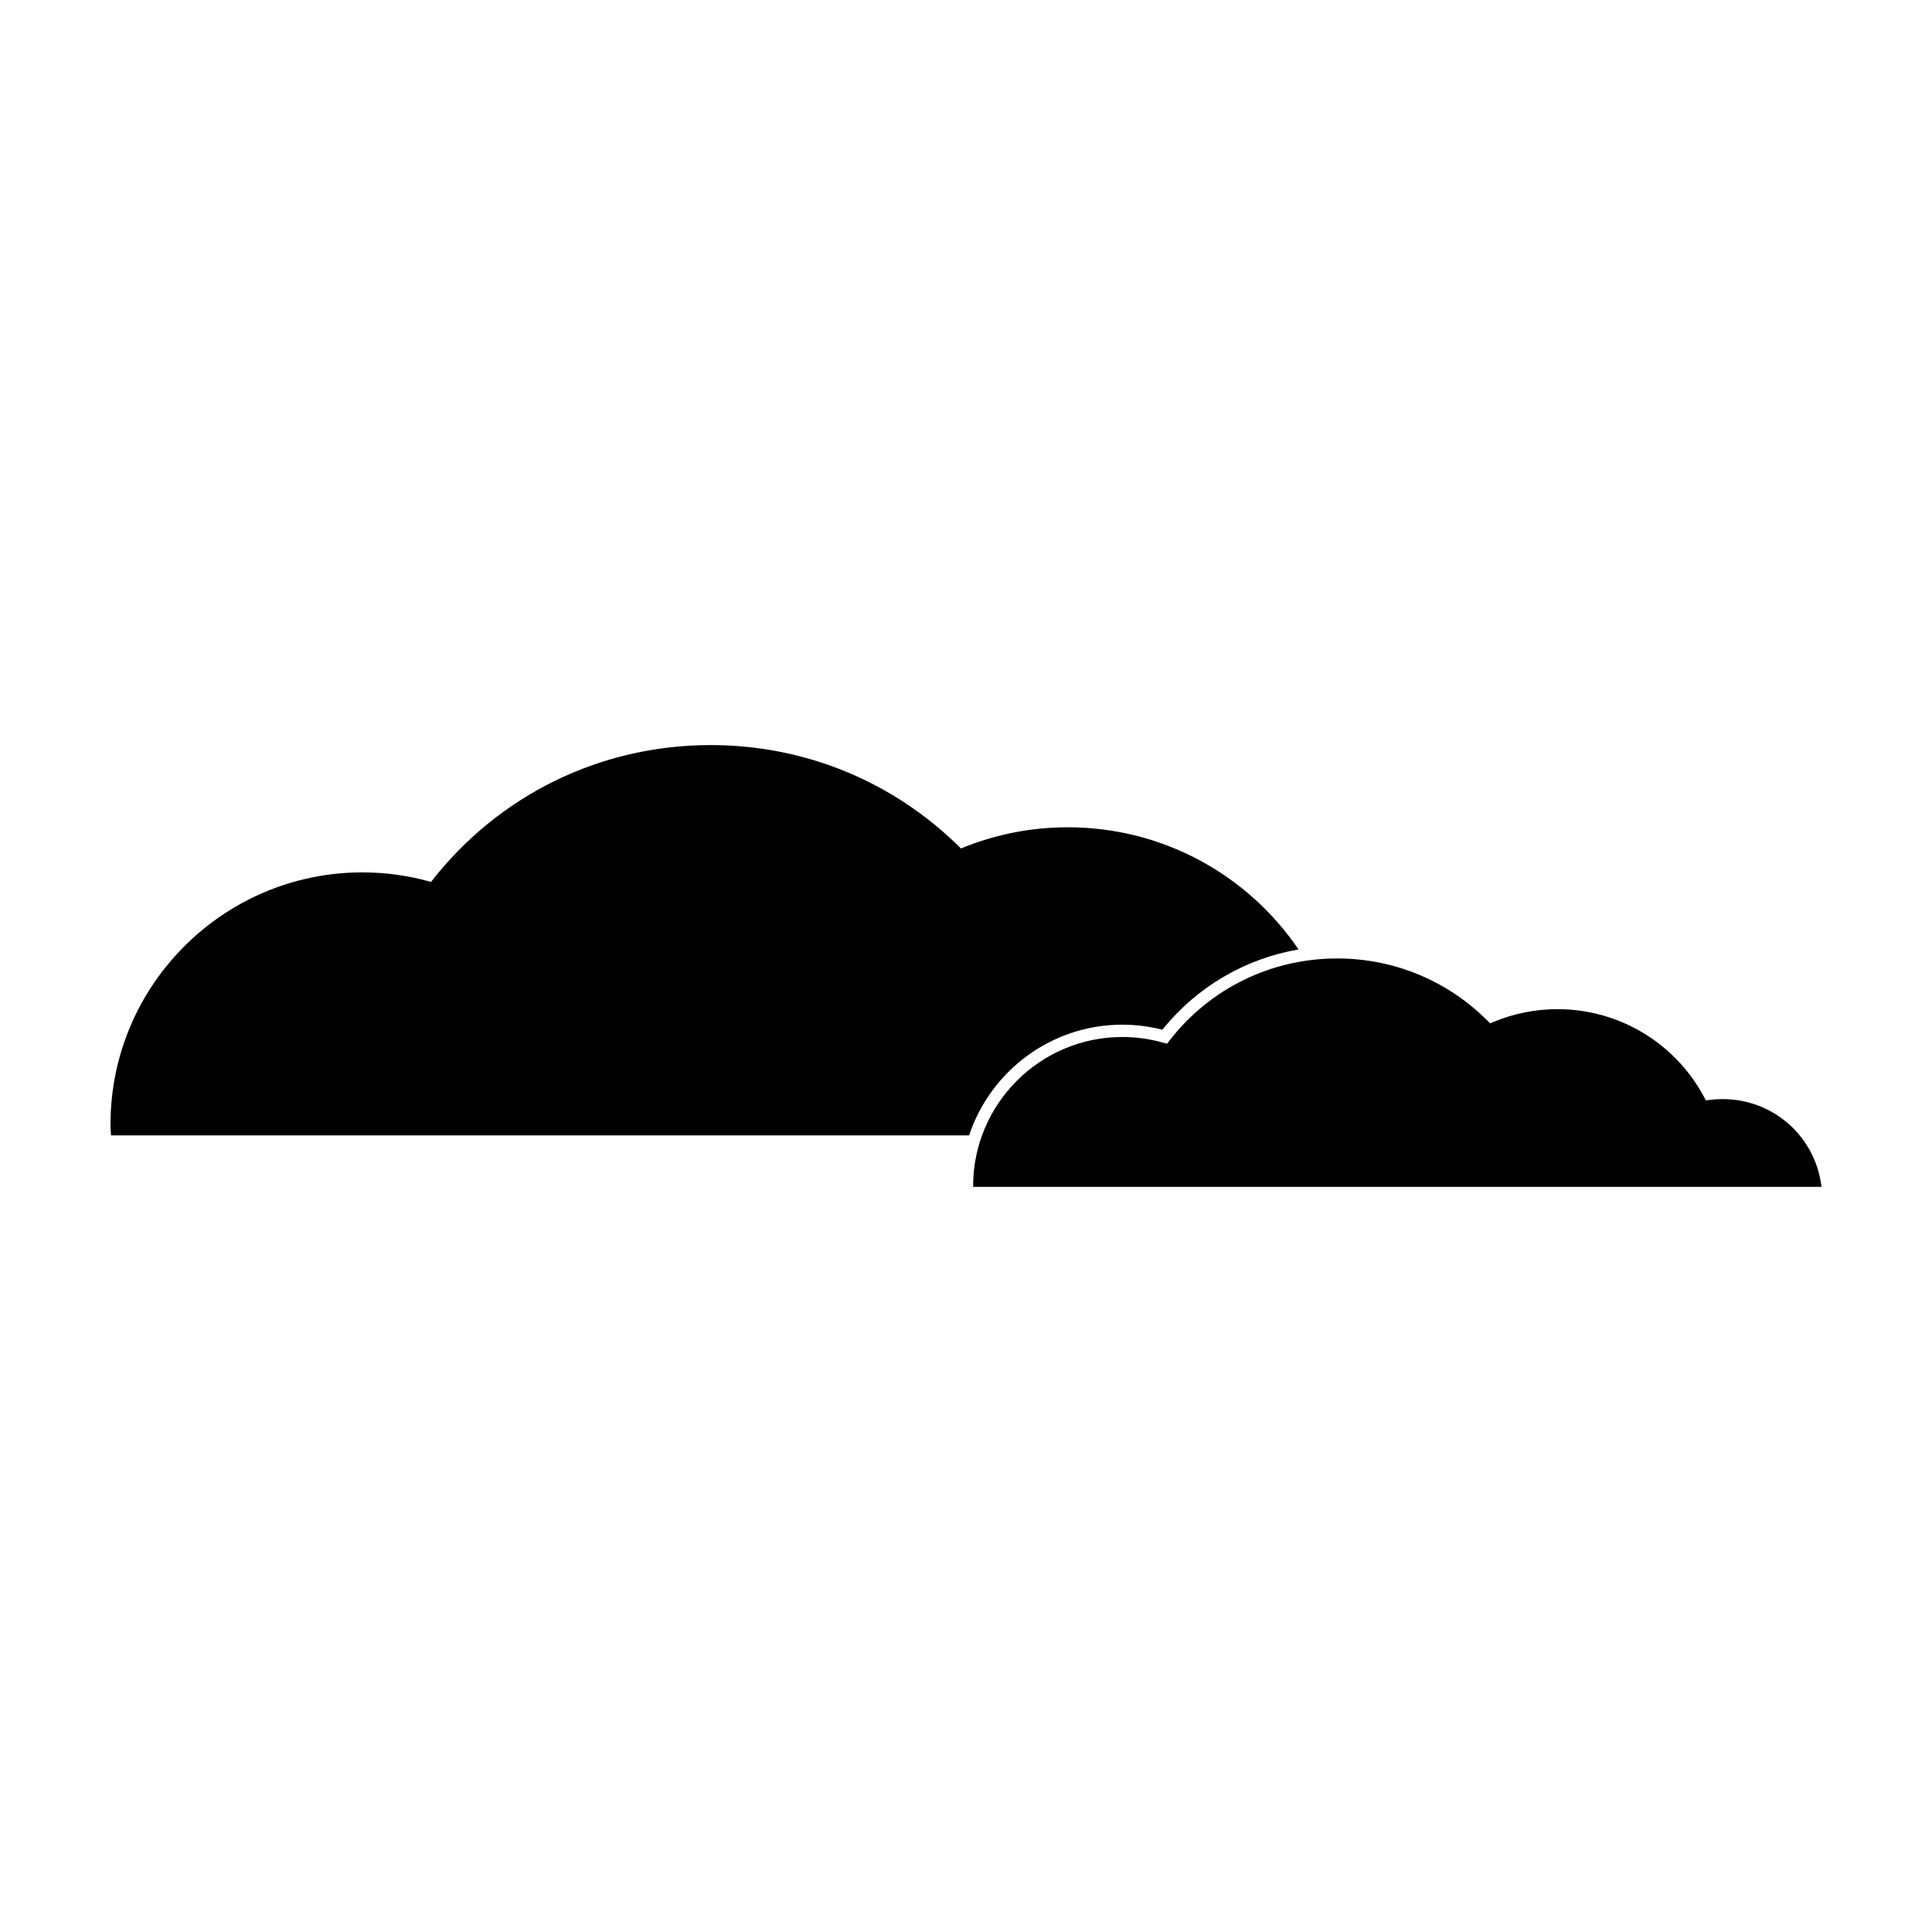
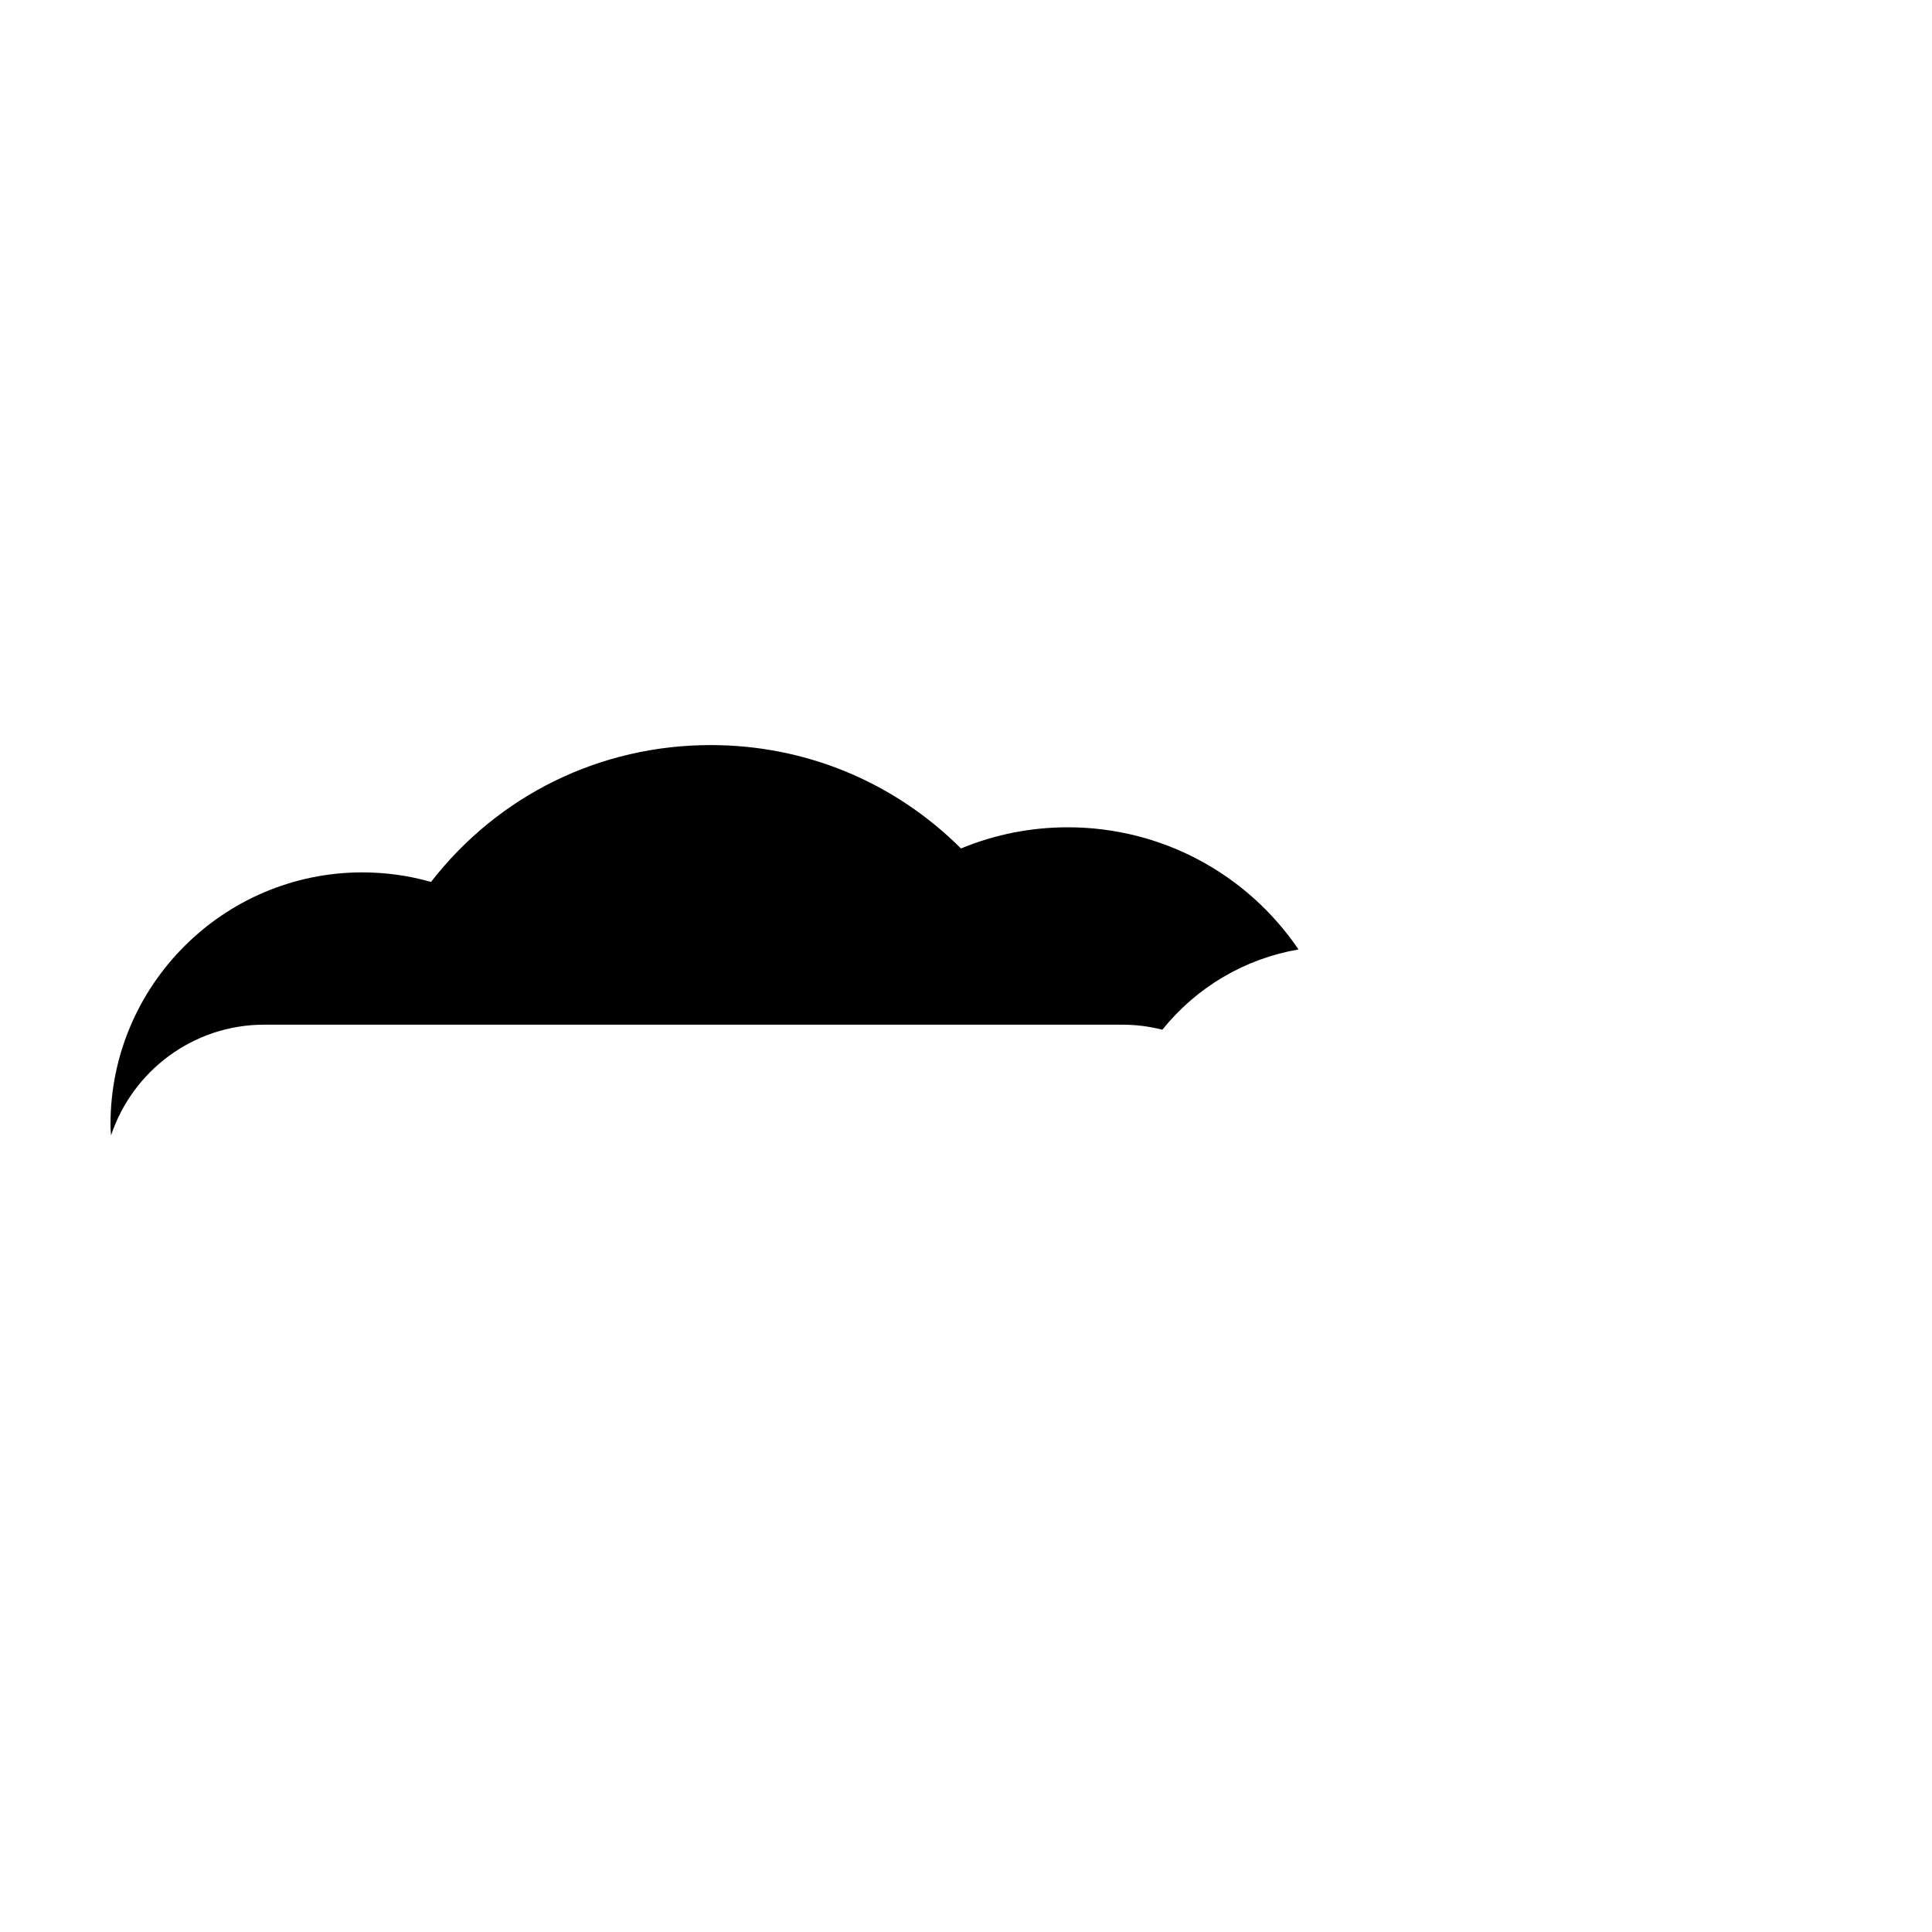
<svg xmlns="http://www.w3.org/2000/svg" fill="#000000" width="800px" height="800px" version="1.1" viewBox="144 144 512 512">
  <g>
-     <path d="m453.94 419.74-0.676 0.871-1.059-0.301c-3.5-0.992-7.129-1.496-10.777-1.496-21.805 0-39.543 17.738-39.543 39.543v0.18h224.83c-1.566-13.312-12.719-23.266-26.219-23.266-1.133 0-2.219 0.066-3.309 0.199l-1.109 0.141-0.531-0.984c-7.695-14.305-22.555-23.188-38.789-23.188-5.805 0-11.477 1.121-16.852 3.34l-1.004 0.414-0.77-0.766c-10.629-10.59-24.746-16.422-39.758-16.422-17.5-0.004-33.699 7.918-44.434 21.734z" />
-     <path d="m441.42 415.55c3.586 0 7.152 0.449 10.613 1.336 9.18-11.391 21.941-18.836 36.09-21.27-13.695-20.141-36.367-32.375-61.133-32.375-9.77 0-19.293 1.887-28.324 5.609-17.738-17.676-41.242-27.395-66.316-27.395-29.258 0-56.207 13.203-74.125 36.262-5.91-1.676-12.023-2.527-18.195-2.527-36.805 0.004-66.746 29.949-66.746 66.754 0 0.465 0 0.965 0.035 1.43l0.113 1.512h227.39c5.664-17.02 21.707-29.336 40.602-29.336z" />
+     <path d="m441.42 415.55c3.586 0 7.152 0.449 10.613 1.336 9.18-11.391 21.941-18.836 36.09-21.27-13.695-20.141-36.367-32.375-61.133-32.375-9.77 0-19.293 1.887-28.324 5.609-17.738-17.676-41.242-27.395-66.316-27.395-29.258 0-56.207 13.203-74.125 36.262-5.91-1.676-12.023-2.527-18.195-2.527-36.805 0.004-66.746 29.949-66.746 66.754 0 0.465 0 0.965 0.035 1.43l0.113 1.512c5.664-17.02 21.707-29.336 40.602-29.336z" />
  </g>
</svg>